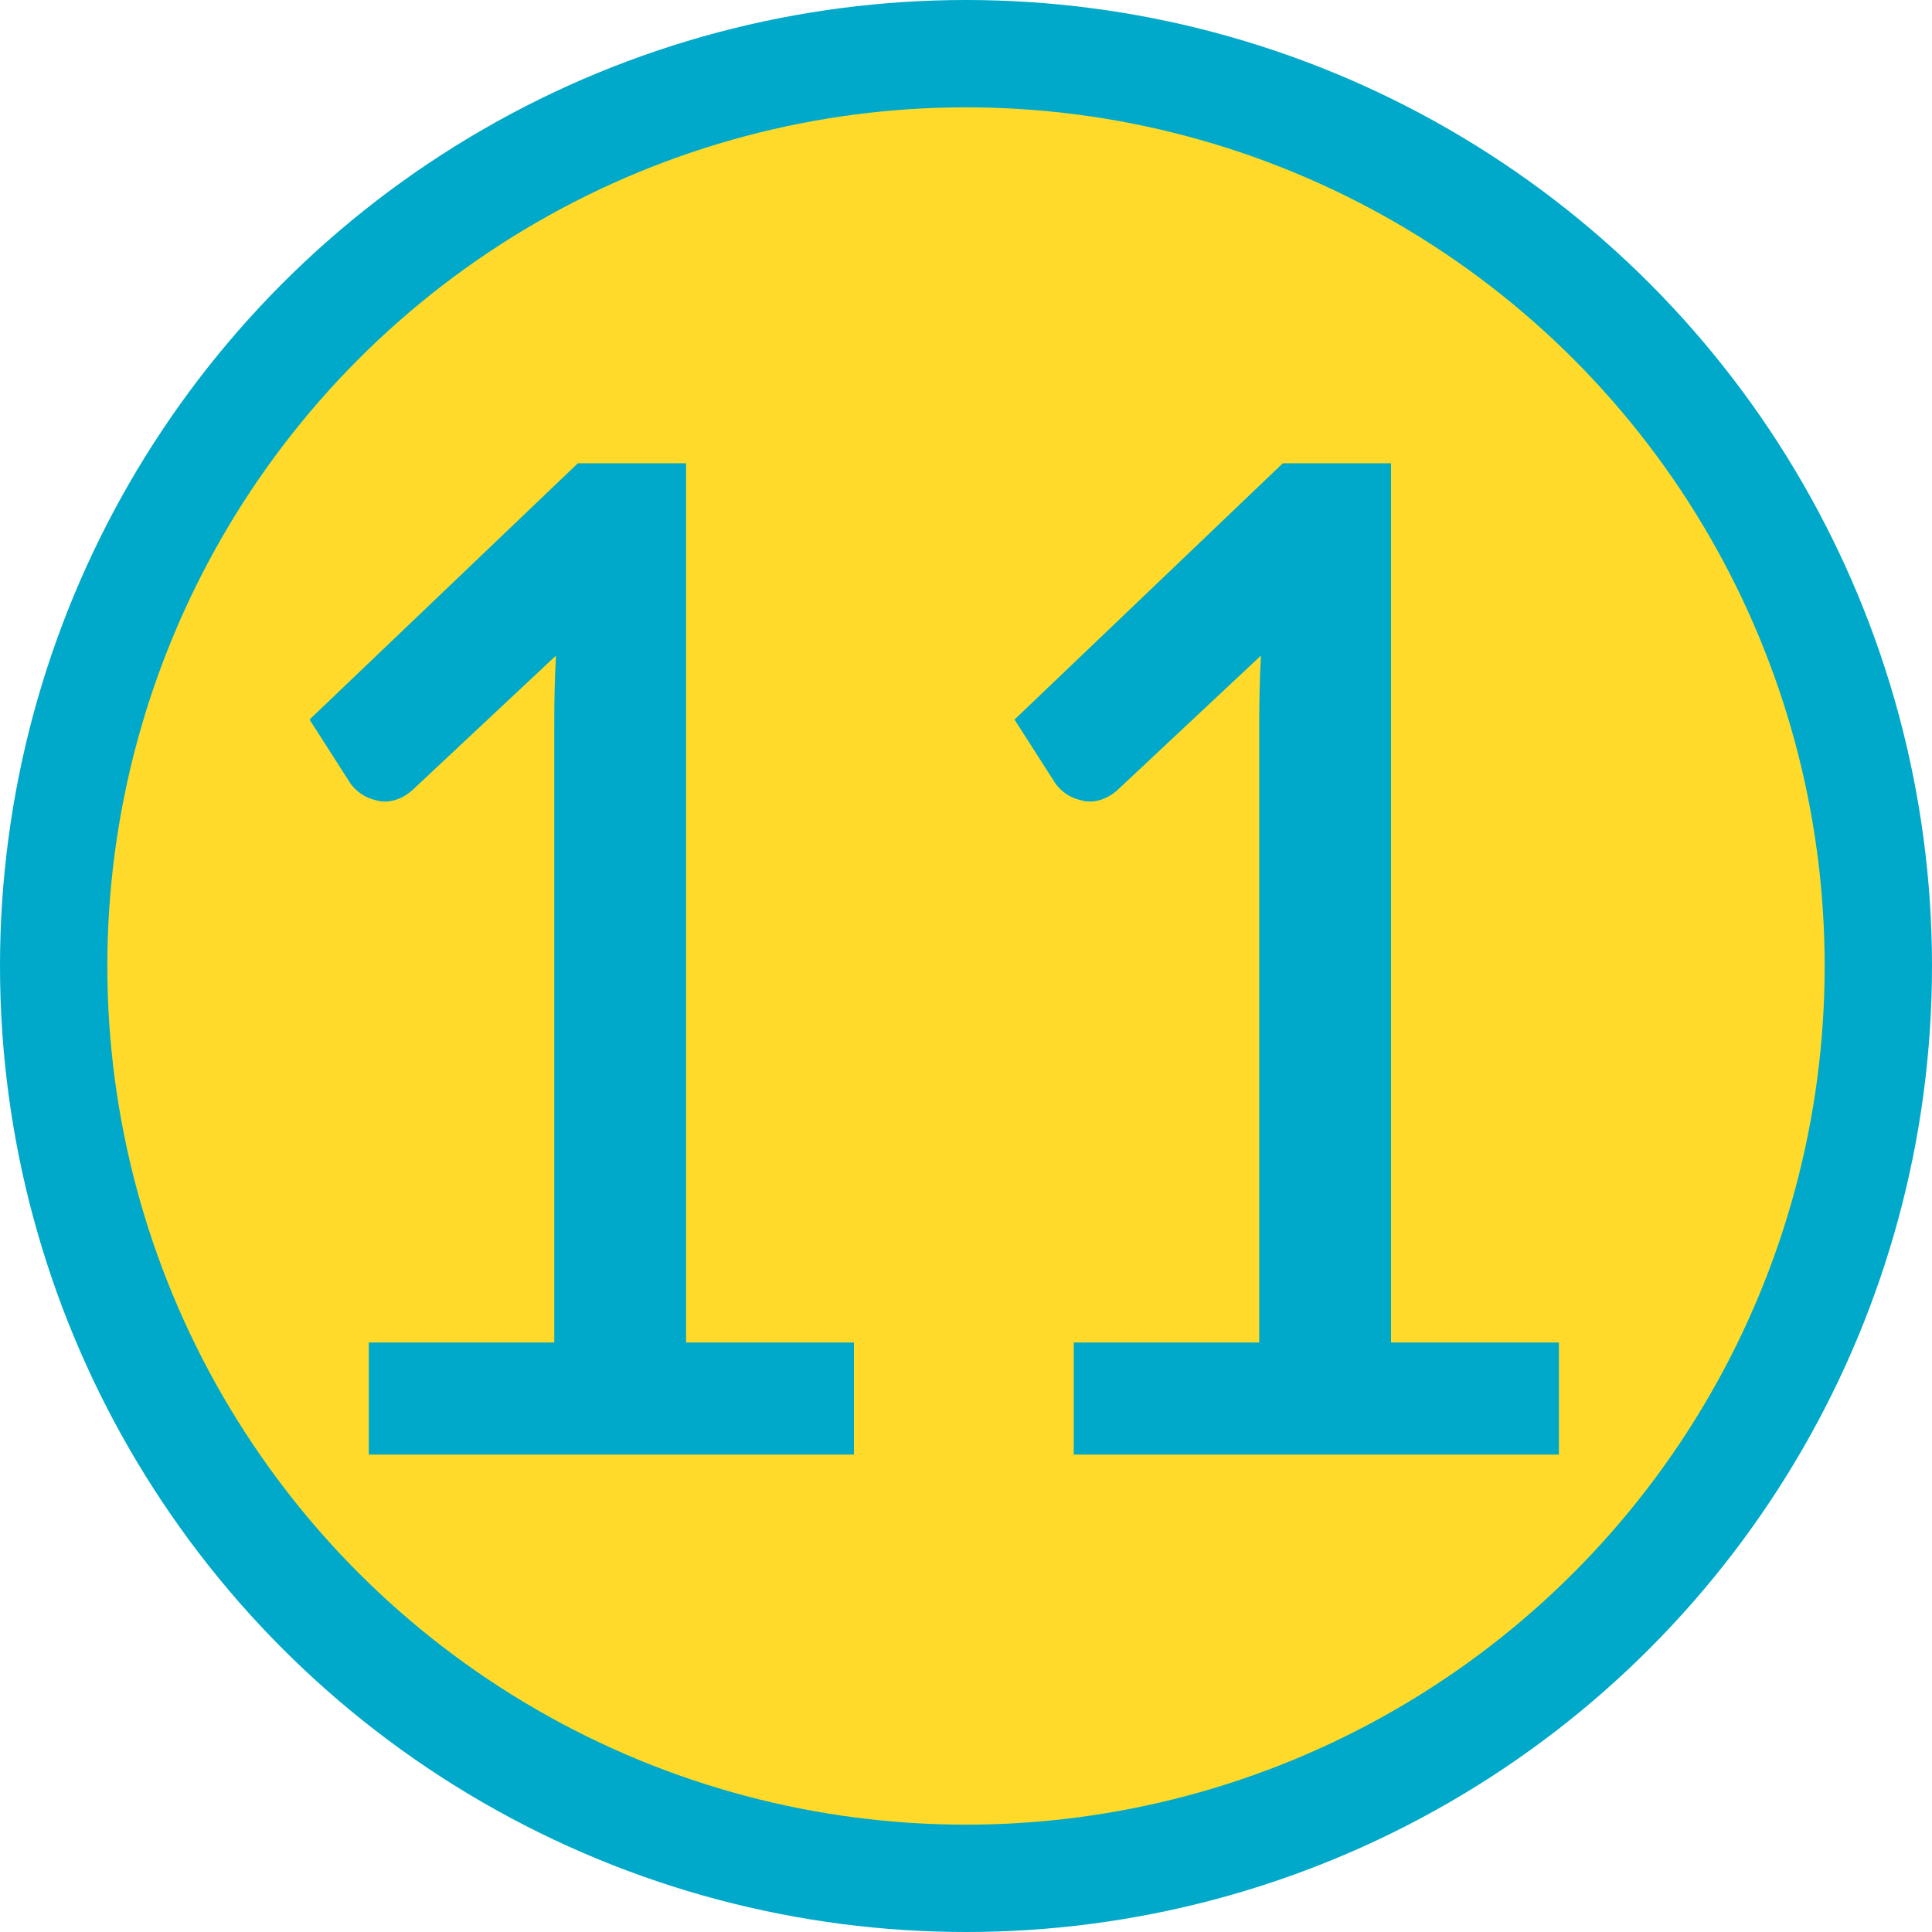
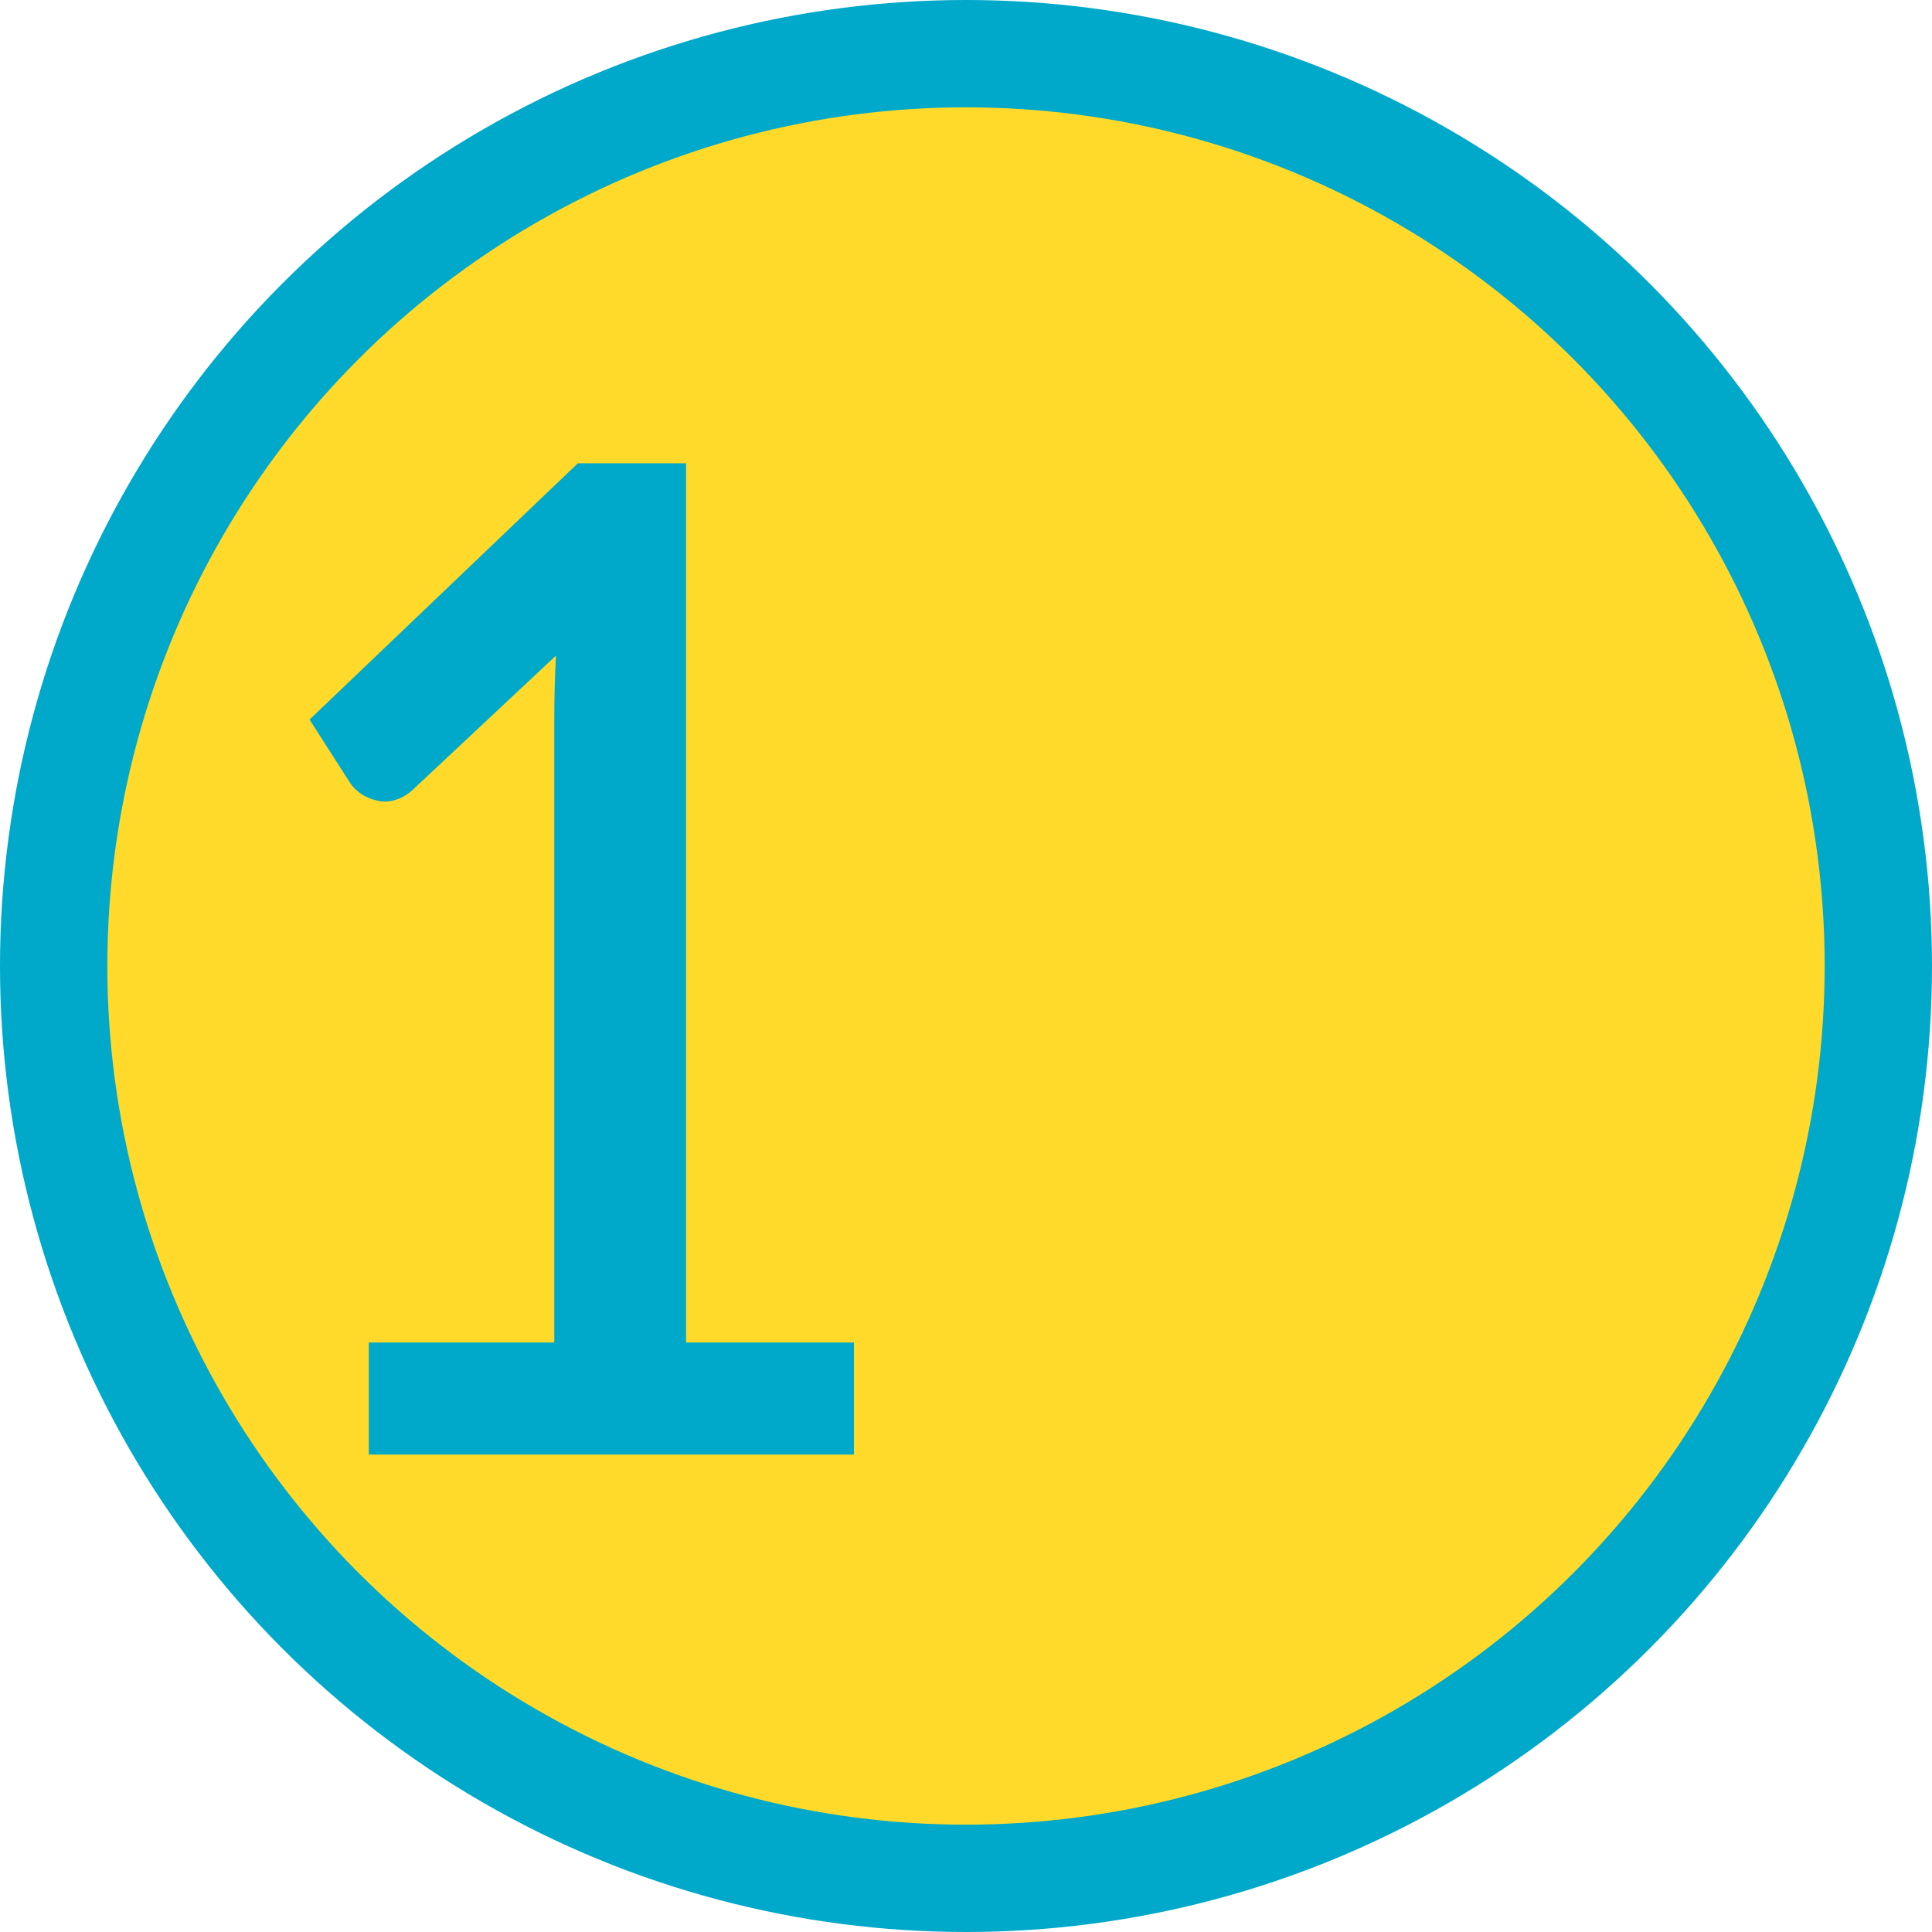
<svg xmlns="http://www.w3.org/2000/svg" id="_レイヤー_2" data-name="レイヤー 2" viewBox="0 0 45 45">
  <defs>
    <style>
      .cls-1 {
        fill: #ffda2a;
      }

      .cls-2 {
        fill: #00a9c9;
      }
    </style>
  </defs>
  <g id="_文字上" data-name="文字上">
    <g>
      <circle class="cls-2" cx="22.5" cy="22.5" r="22.5" />
      <circle class="cls-1" cx="22.5" cy="22.5" r="20" />
      <g>
        <path class="cls-2" d="M19.89,31.27v2.61h-11.3v-2.61h4.32v-14.43c0-.51.01-1.03.04-1.57l-3.33,3.12c-.14.13-.29.21-.44.25-.15.04-.29.04-.42,0-.13-.03-.25-.08-.35-.15-.1-.07-.18-.15-.24-.23l-.96-1.5,6.25-5.97h2.52v20.48h3.9Z" />
-         <path class="cls-2" d="M36.31,31.27v2.61h-11.3v-2.61h4.32v-14.43c0-.51.01-1.03.04-1.57l-3.33,3.12c-.14.13-.29.21-.44.25-.15.04-.29.04-.42,0-.13-.03-.25-.08-.35-.15-.1-.07-.18-.15-.24-.23l-.96-1.5,6.25-5.97h2.52v20.48h3.9Z" />
      </g>
    </g>
  </g>
</svg>